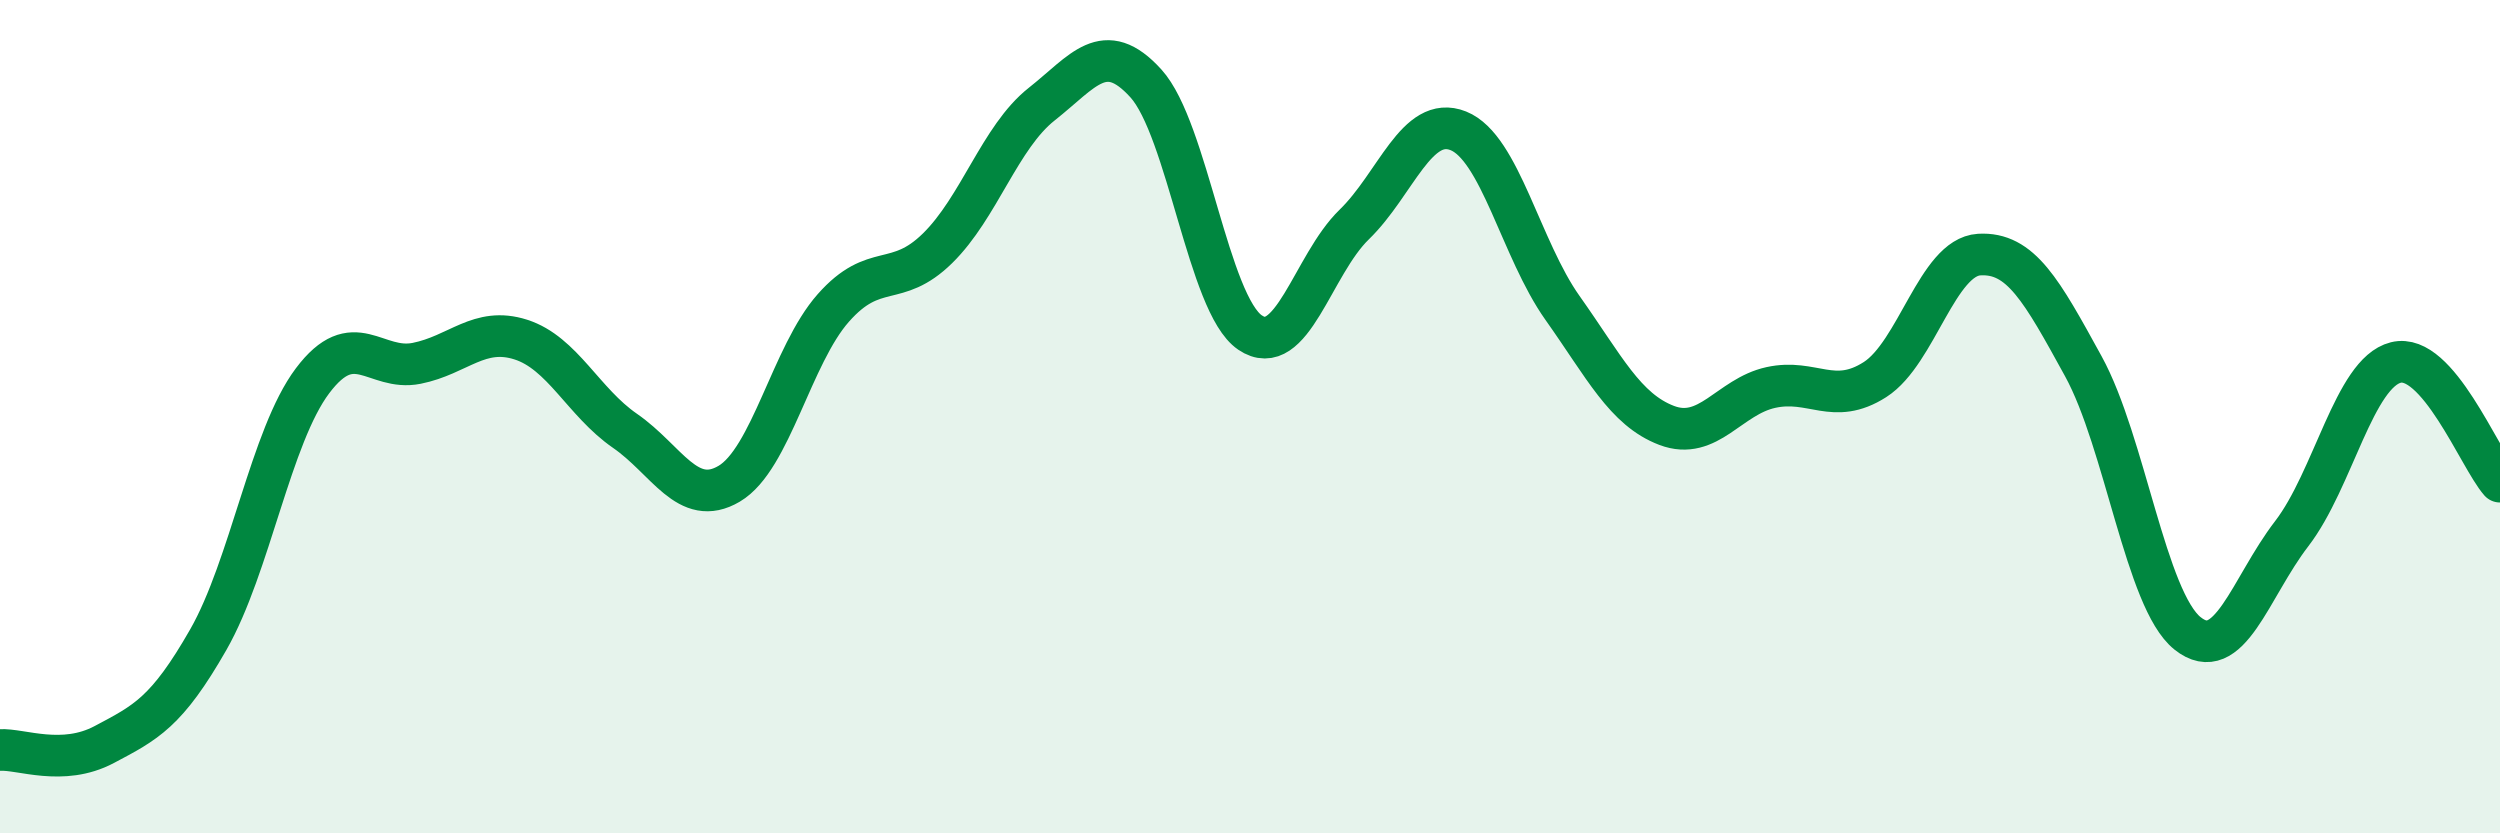
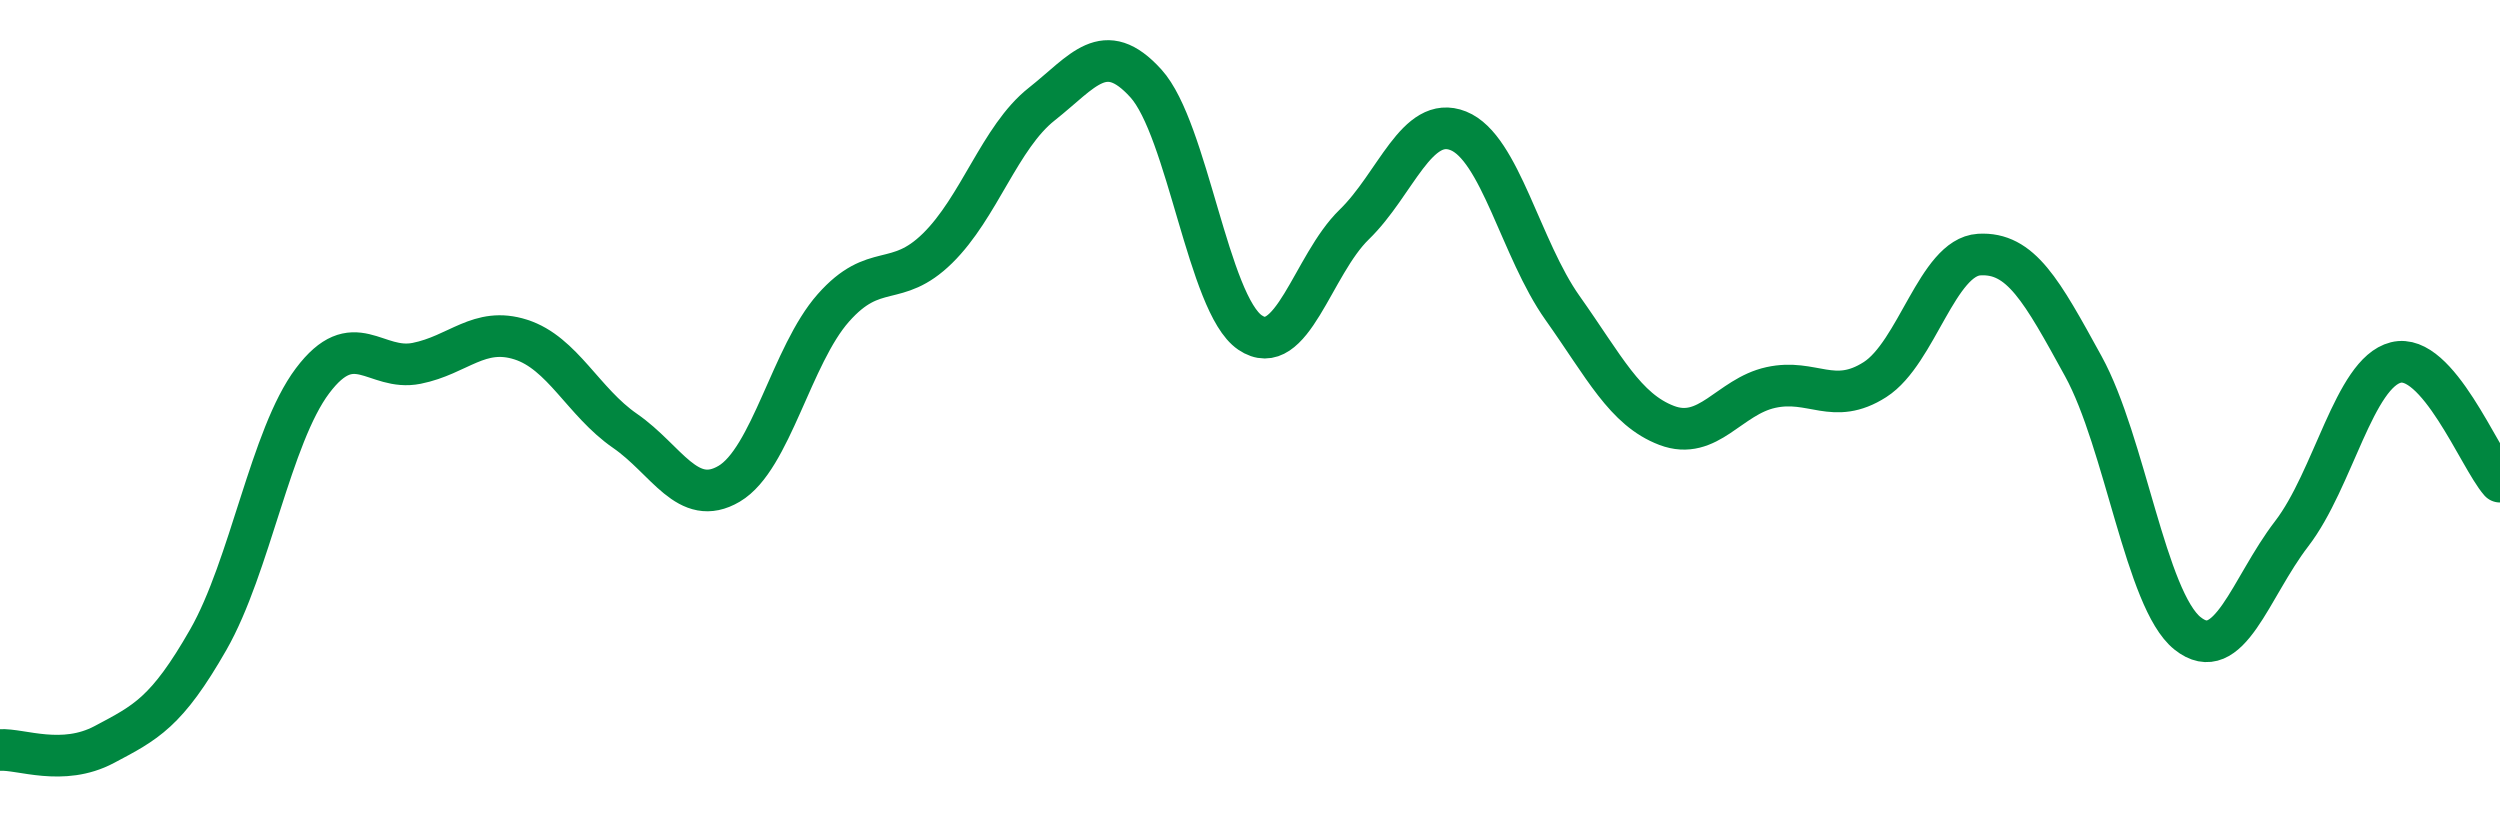
<svg xmlns="http://www.w3.org/2000/svg" width="60" height="20" viewBox="0 0 60 20">
-   <path d="M 0,18 C 0.5,17.97 1.5,18.4 2.5,17.87 C 3.5,17.34 4,17.1 5,15.35 C 6,13.6 6.5,10.47 7.5,9.14 C 8.5,7.81 9,8.92 10,8.72 C 11,8.52 11.5,7.83 12.5,8.15 C 13.5,8.47 14,9.65 15,10.34 C 16,11.03 16.5,12.2 17.5,11.61 C 18.5,11.02 19,8.52 20,7.39 C 21,6.26 21.5,6.94 22.5,5.96 C 23.5,4.98 24,3.29 25,2.5 C 26,1.71 26.5,0.9 27.5,2 C 28.5,3.1 29,7.3 30,7.98 C 31,8.66 31.5,6.36 32.5,5.39 C 33.5,4.42 34,2.74 35,3.14 C 36,3.54 36.5,5.98 37.5,7.39 C 38.5,8.8 39,9.83 40,10.21 C 41,10.59 41.5,9.52 42.5,9.3 C 43.5,9.08 44,9.75 45,9.11 C 46,8.47 46.5,6.17 47.5,6.11 C 48.5,6.05 49,6.97 50,8.79 C 51,10.61 51.5,14.4 52.5,15.2 C 53.5,16 54,14.11 55,12.81 C 56,11.51 56.5,8.95 57.5,8.7 C 58.5,8.45 59.5,10.99 60,11.56L60 20L0 20Z" fill="#008740" opacity="0.1" stroke-linecap="round" stroke-linejoin="round" />
  <path d="M 0,18 C 0.5,17.97 1.5,18.4 2.5,17.87 C 3.5,17.34 4,17.1 5,15.35 C 6,13.6 6.5,10.47 7.5,9.14 C 8.5,7.81 9,8.92 10,8.72 C 11,8.52 11.5,7.83 12.5,8.15 C 13.5,8.47 14,9.65 15,10.34 C 16,11.03 16.5,12.2 17.5,11.61 C 18.5,11.02 19,8.52 20,7.39 C 21,6.26 21.5,6.94 22.5,5.96 C 23.5,4.98 24,3.29 25,2.5 C 26,1.71 26.5,0.9 27.5,2 C 28.5,3.1 29,7.3 30,7.98 C 31,8.66 31.5,6.36 32.5,5.39 C 33.5,4.42 34,2.74 35,3.14 C 36,3.54 36.5,5.98 37.5,7.39 C 38.5,8.8 39,9.83 40,10.21 C 41,10.59 41.5,9.52 42.5,9.3 C 43.5,9.08 44,9.75 45,9.11 C 46,8.47 46.5,6.17 47.5,6.11 C 48.5,6.05 49,6.97 50,8.79 C 51,10.61 51.5,14.4 52.5,15.2 C 53.5,16 54,14.11 55,12.81 C 56,11.51 56.5,8.95 57.5,8.7 C 58.5,8.45 59.5,10.99 60,11.56" stroke="#008740" stroke-width="1" fill="none" stroke-linecap="round" stroke-linejoin="round" />
</svg>